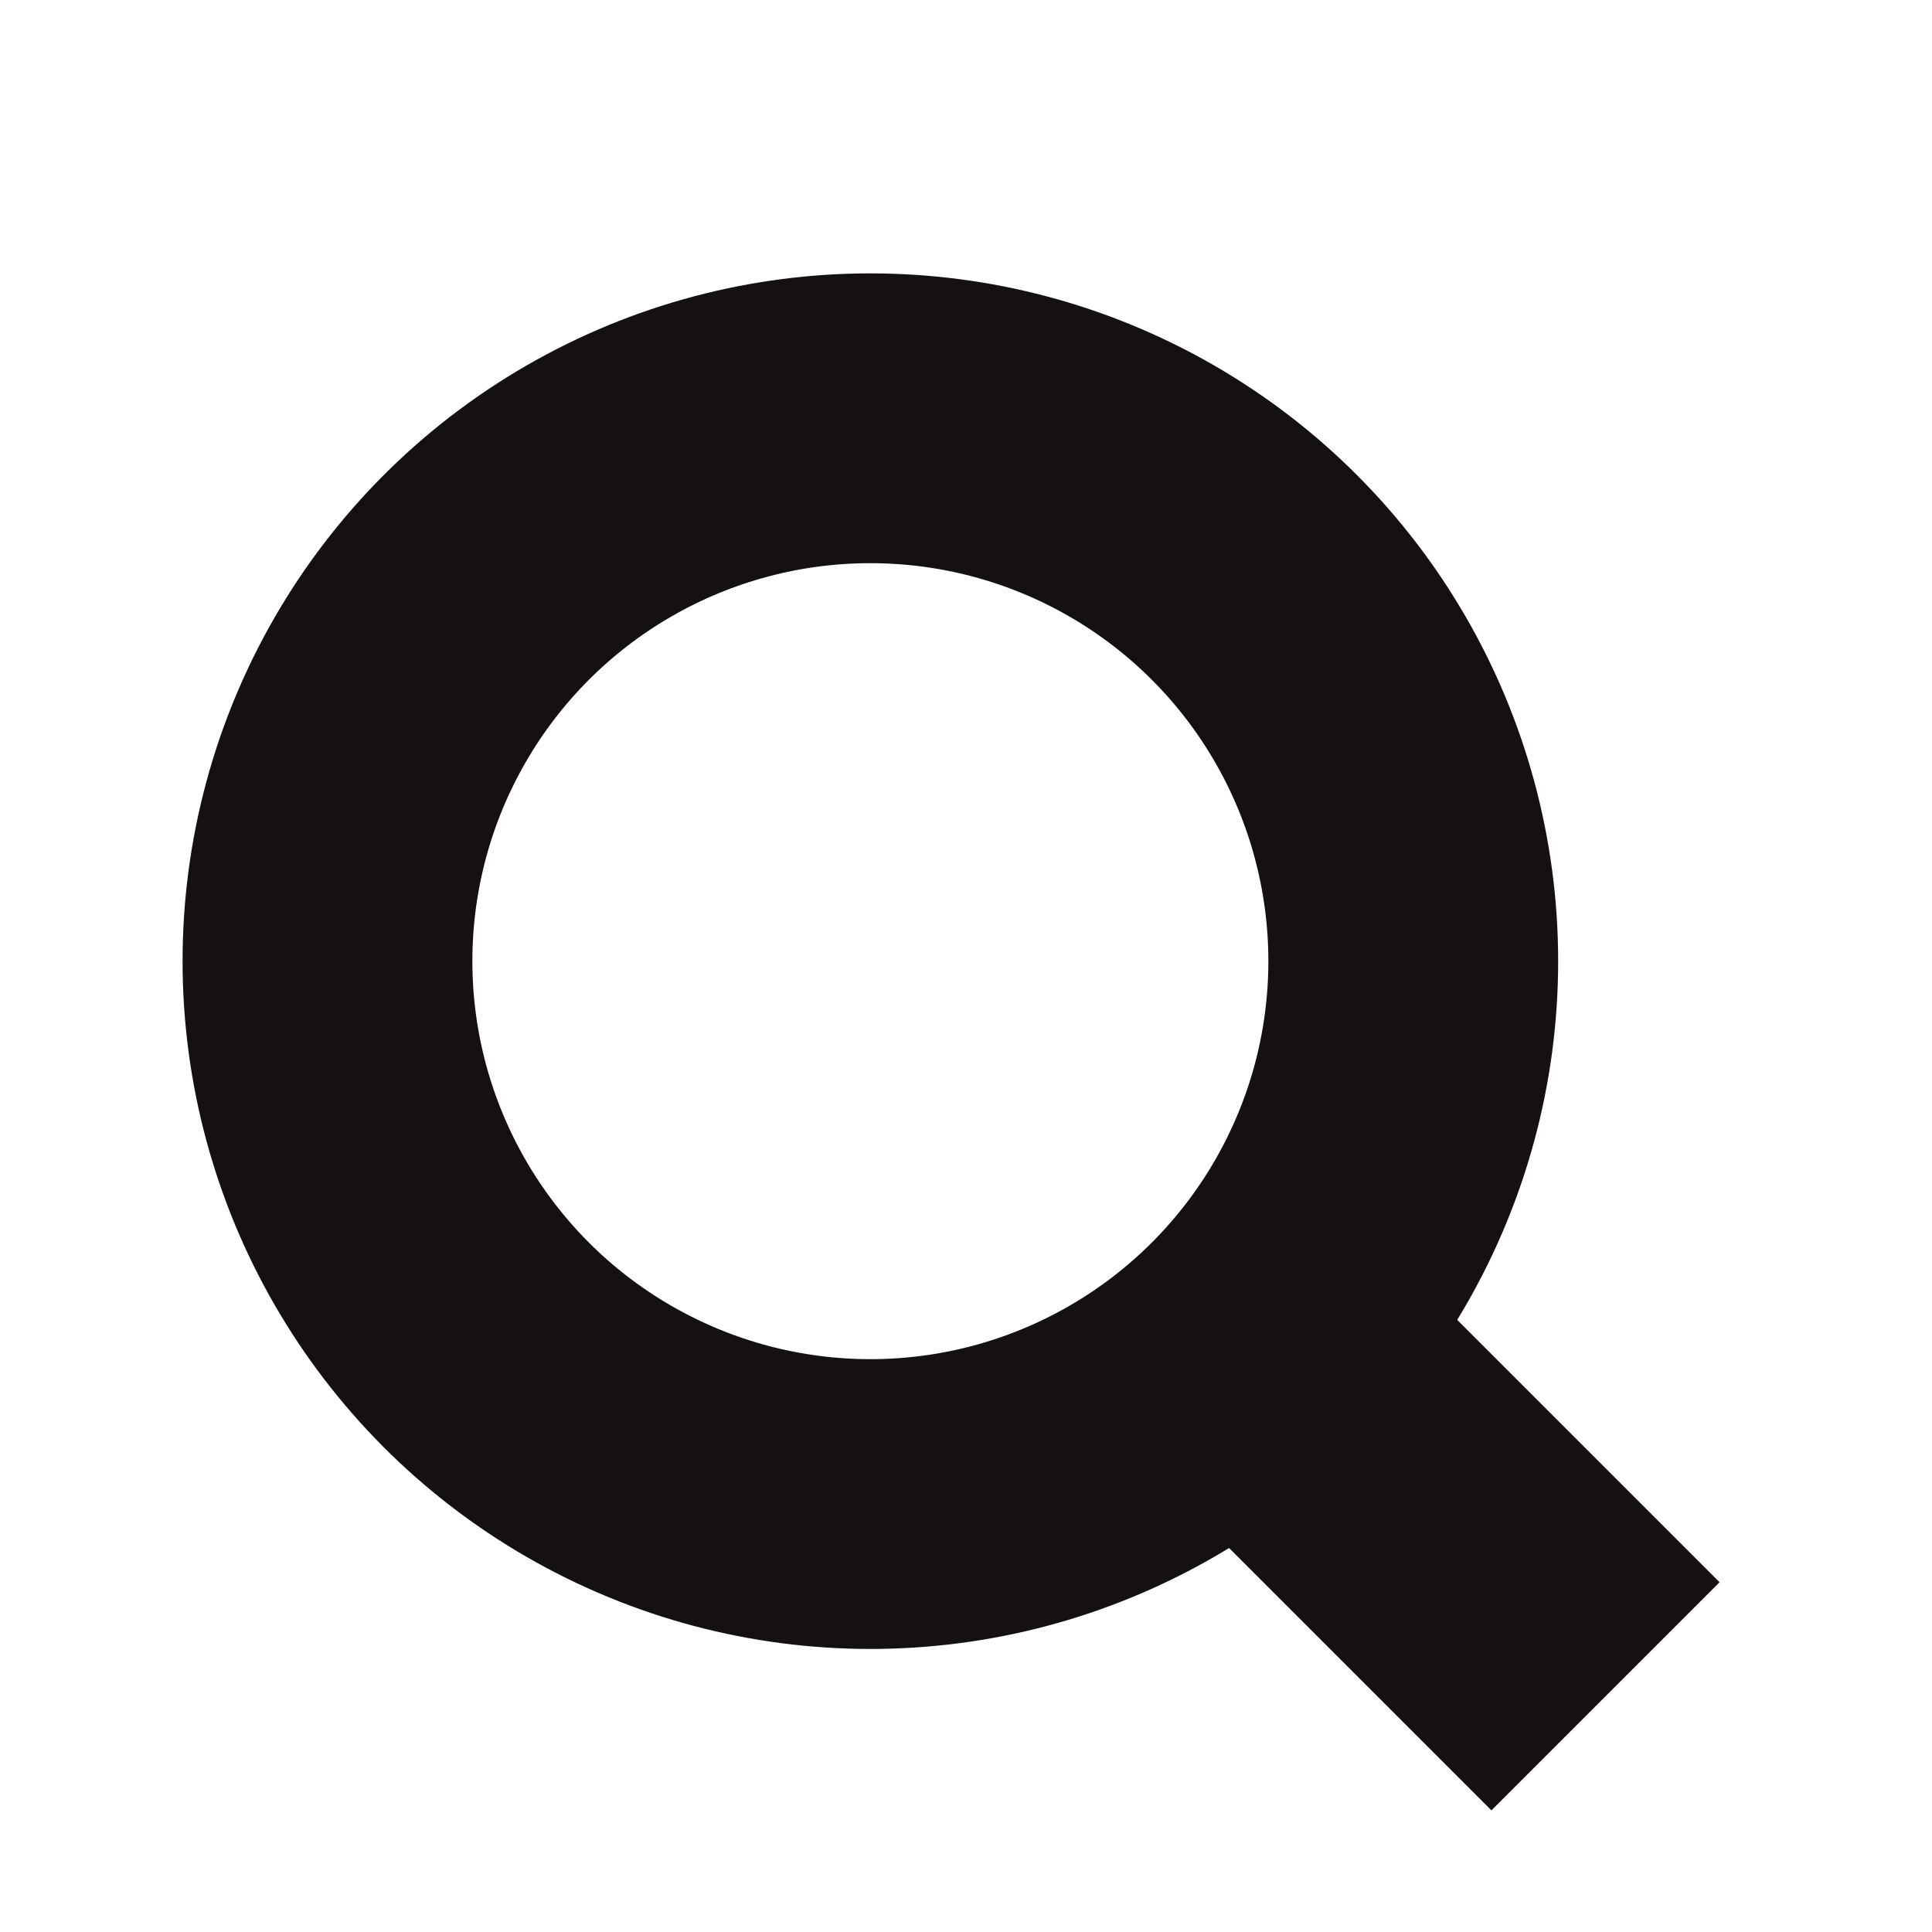
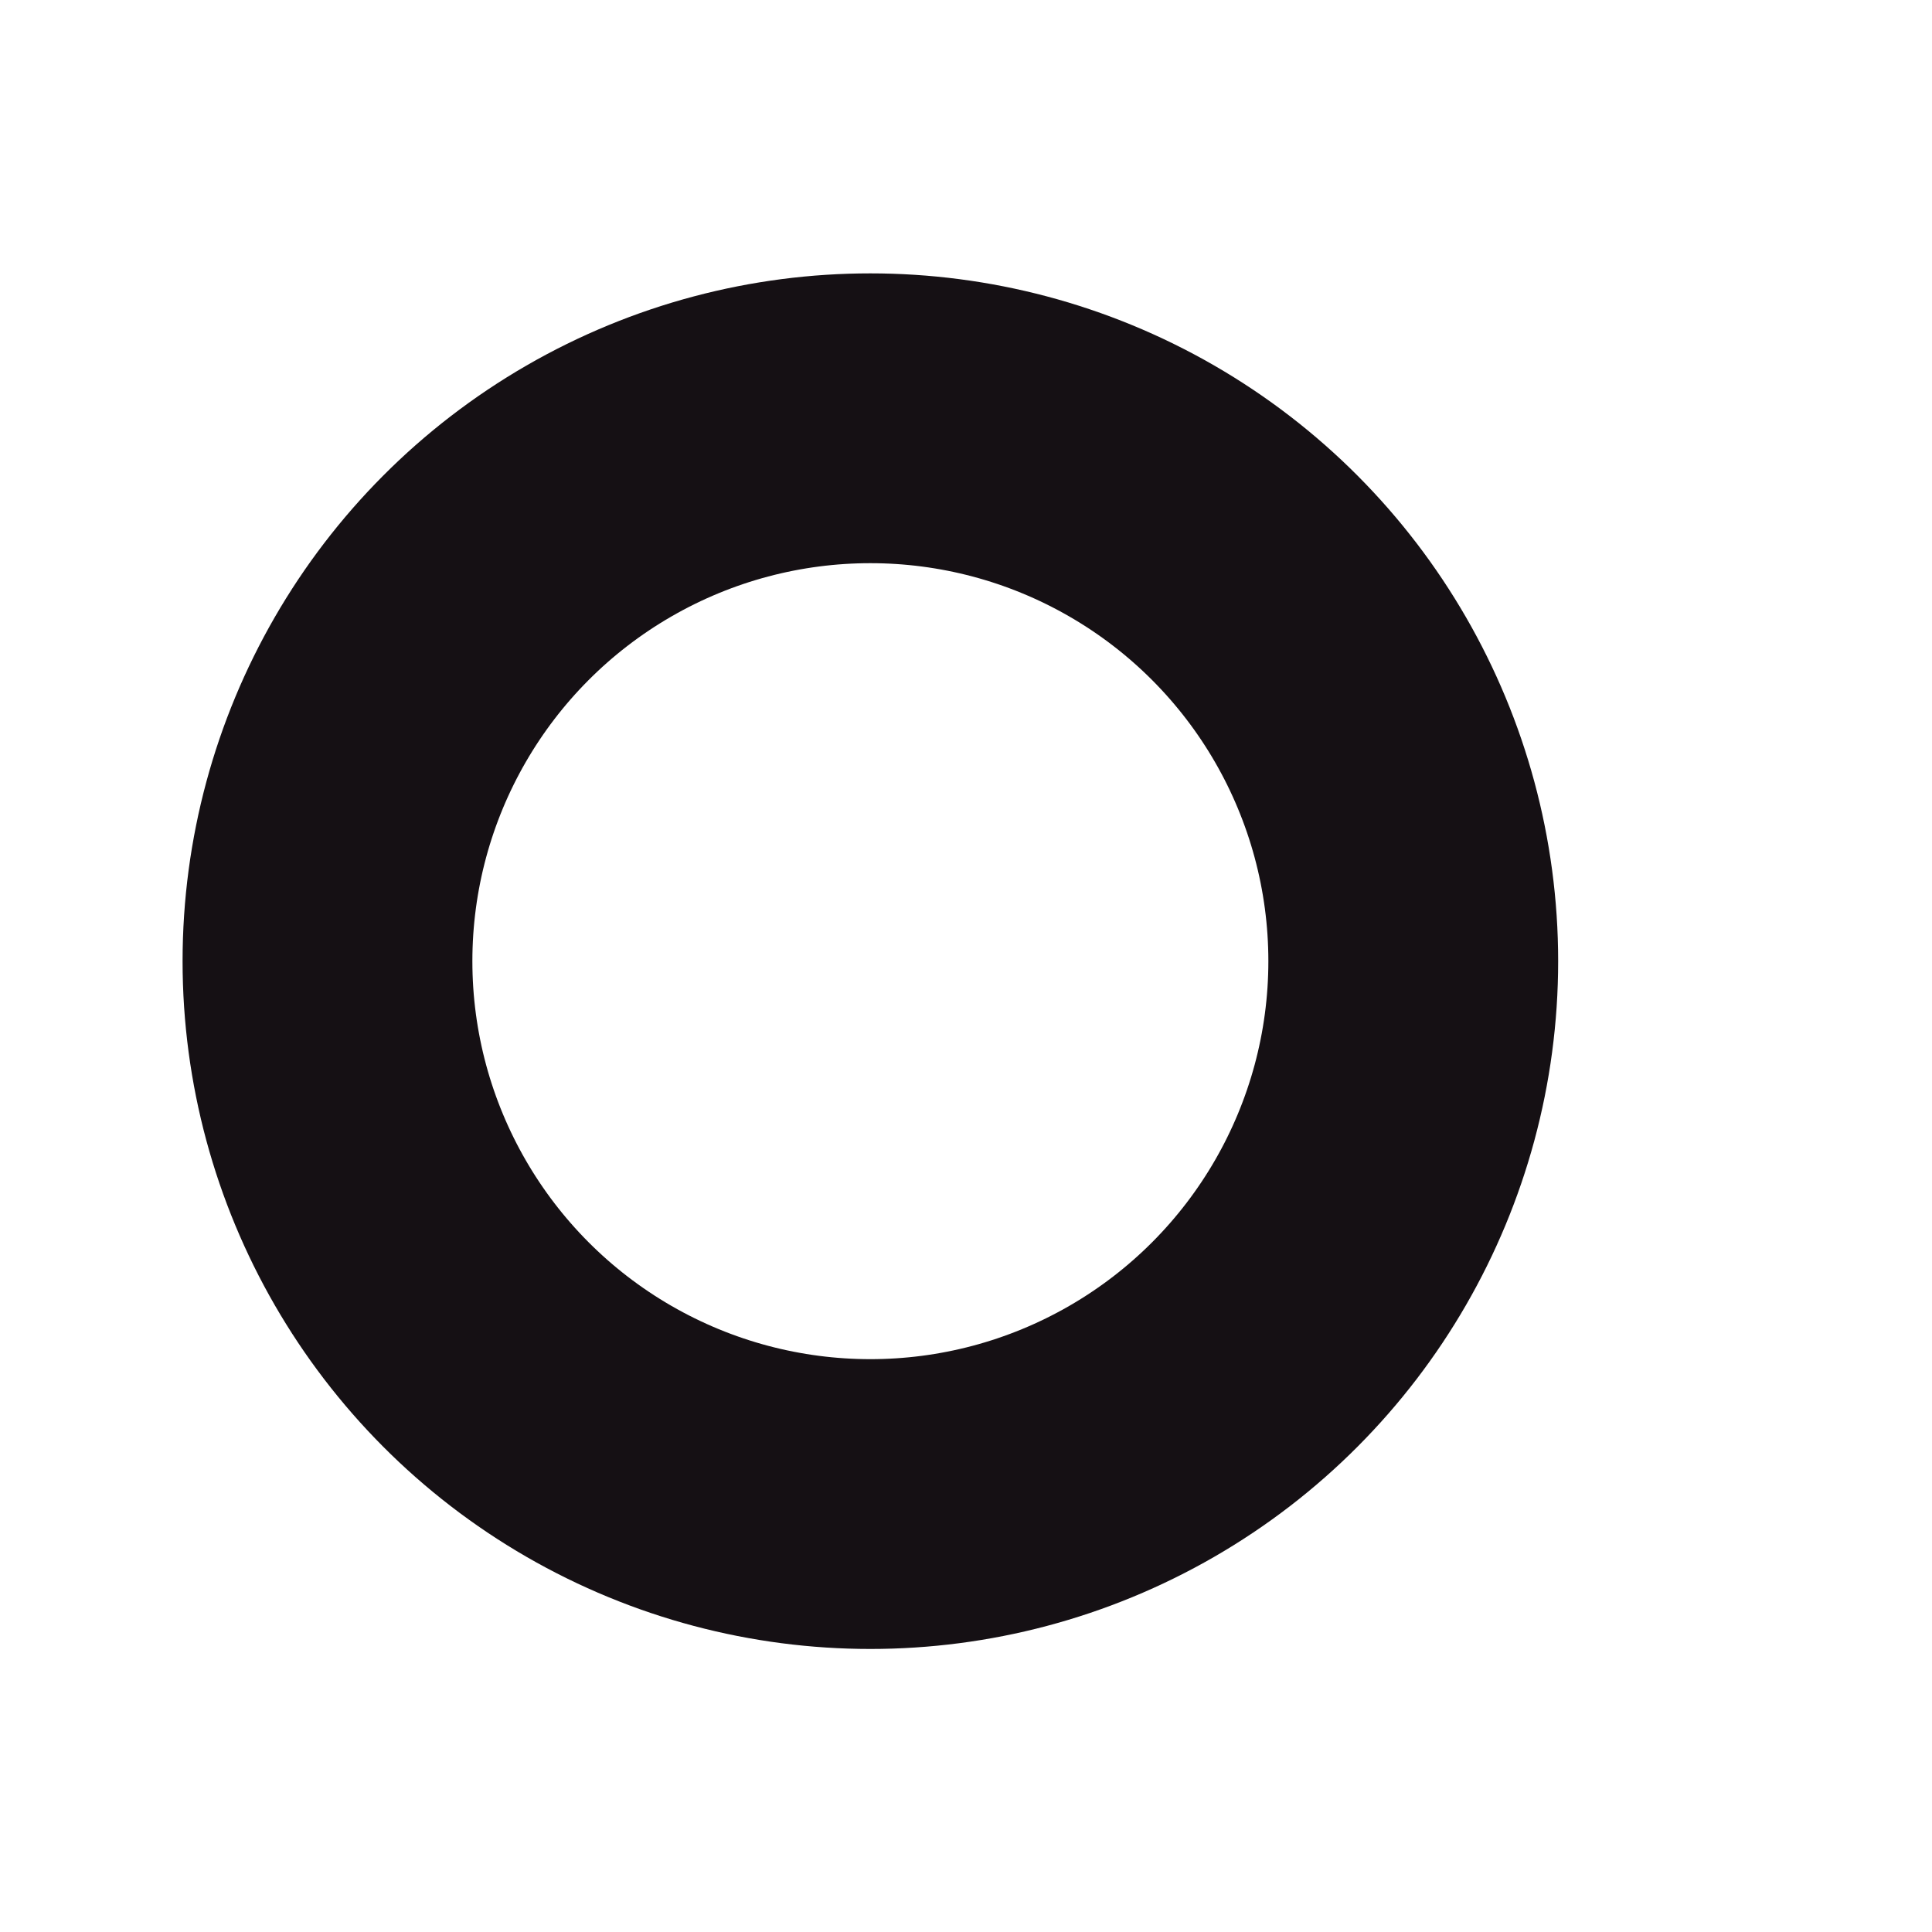
<svg xmlns="http://www.w3.org/2000/svg" viewBox="0 0 20 20">
  <defs>
    <style>.cls-1,.cls-2{fill:none;stroke:#151014;stroke-miterlimit:10;}.cls-1{stroke-width:3px;}.cls-2{stroke-width:3.34px;}</style>
  </defs>
  <g id="Body">
    <circle class="cls-1" cx="9.01" cy="9.95" r="5.62" />
-     <line class="cls-2" x1="16.62" y1="17.56" x2="13.44" y2="14.38" />
  </g>
</svg>